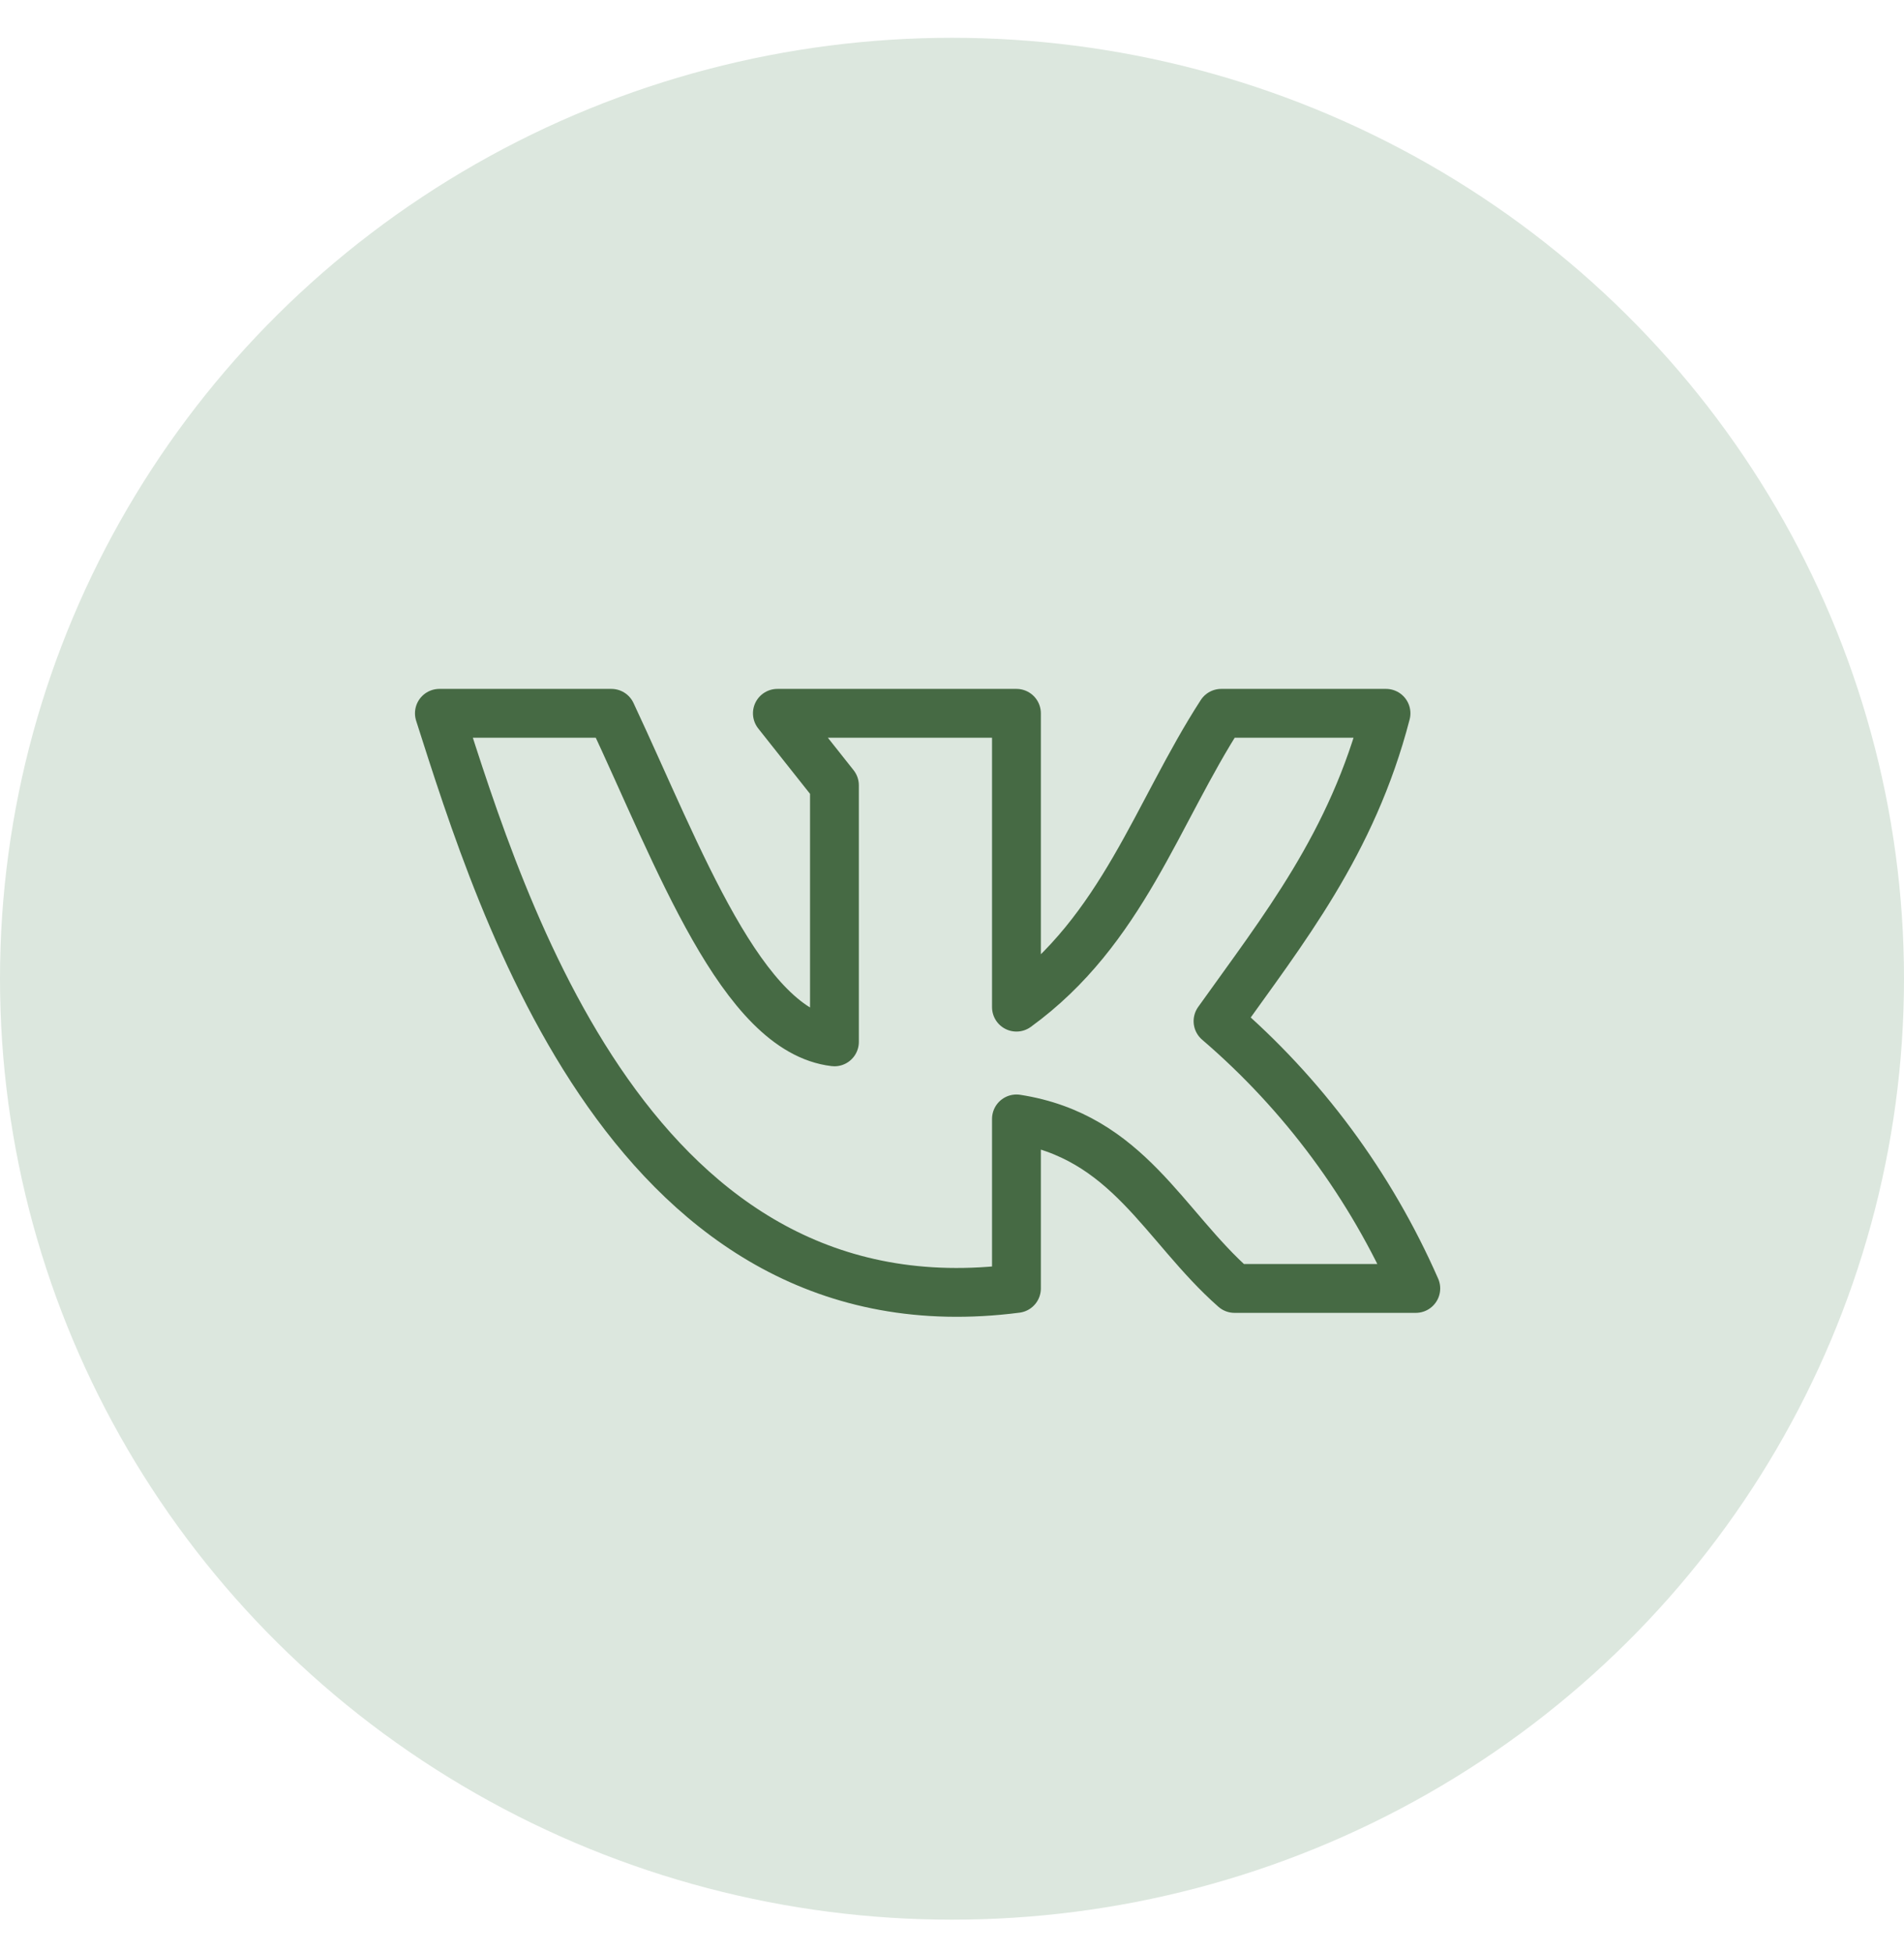
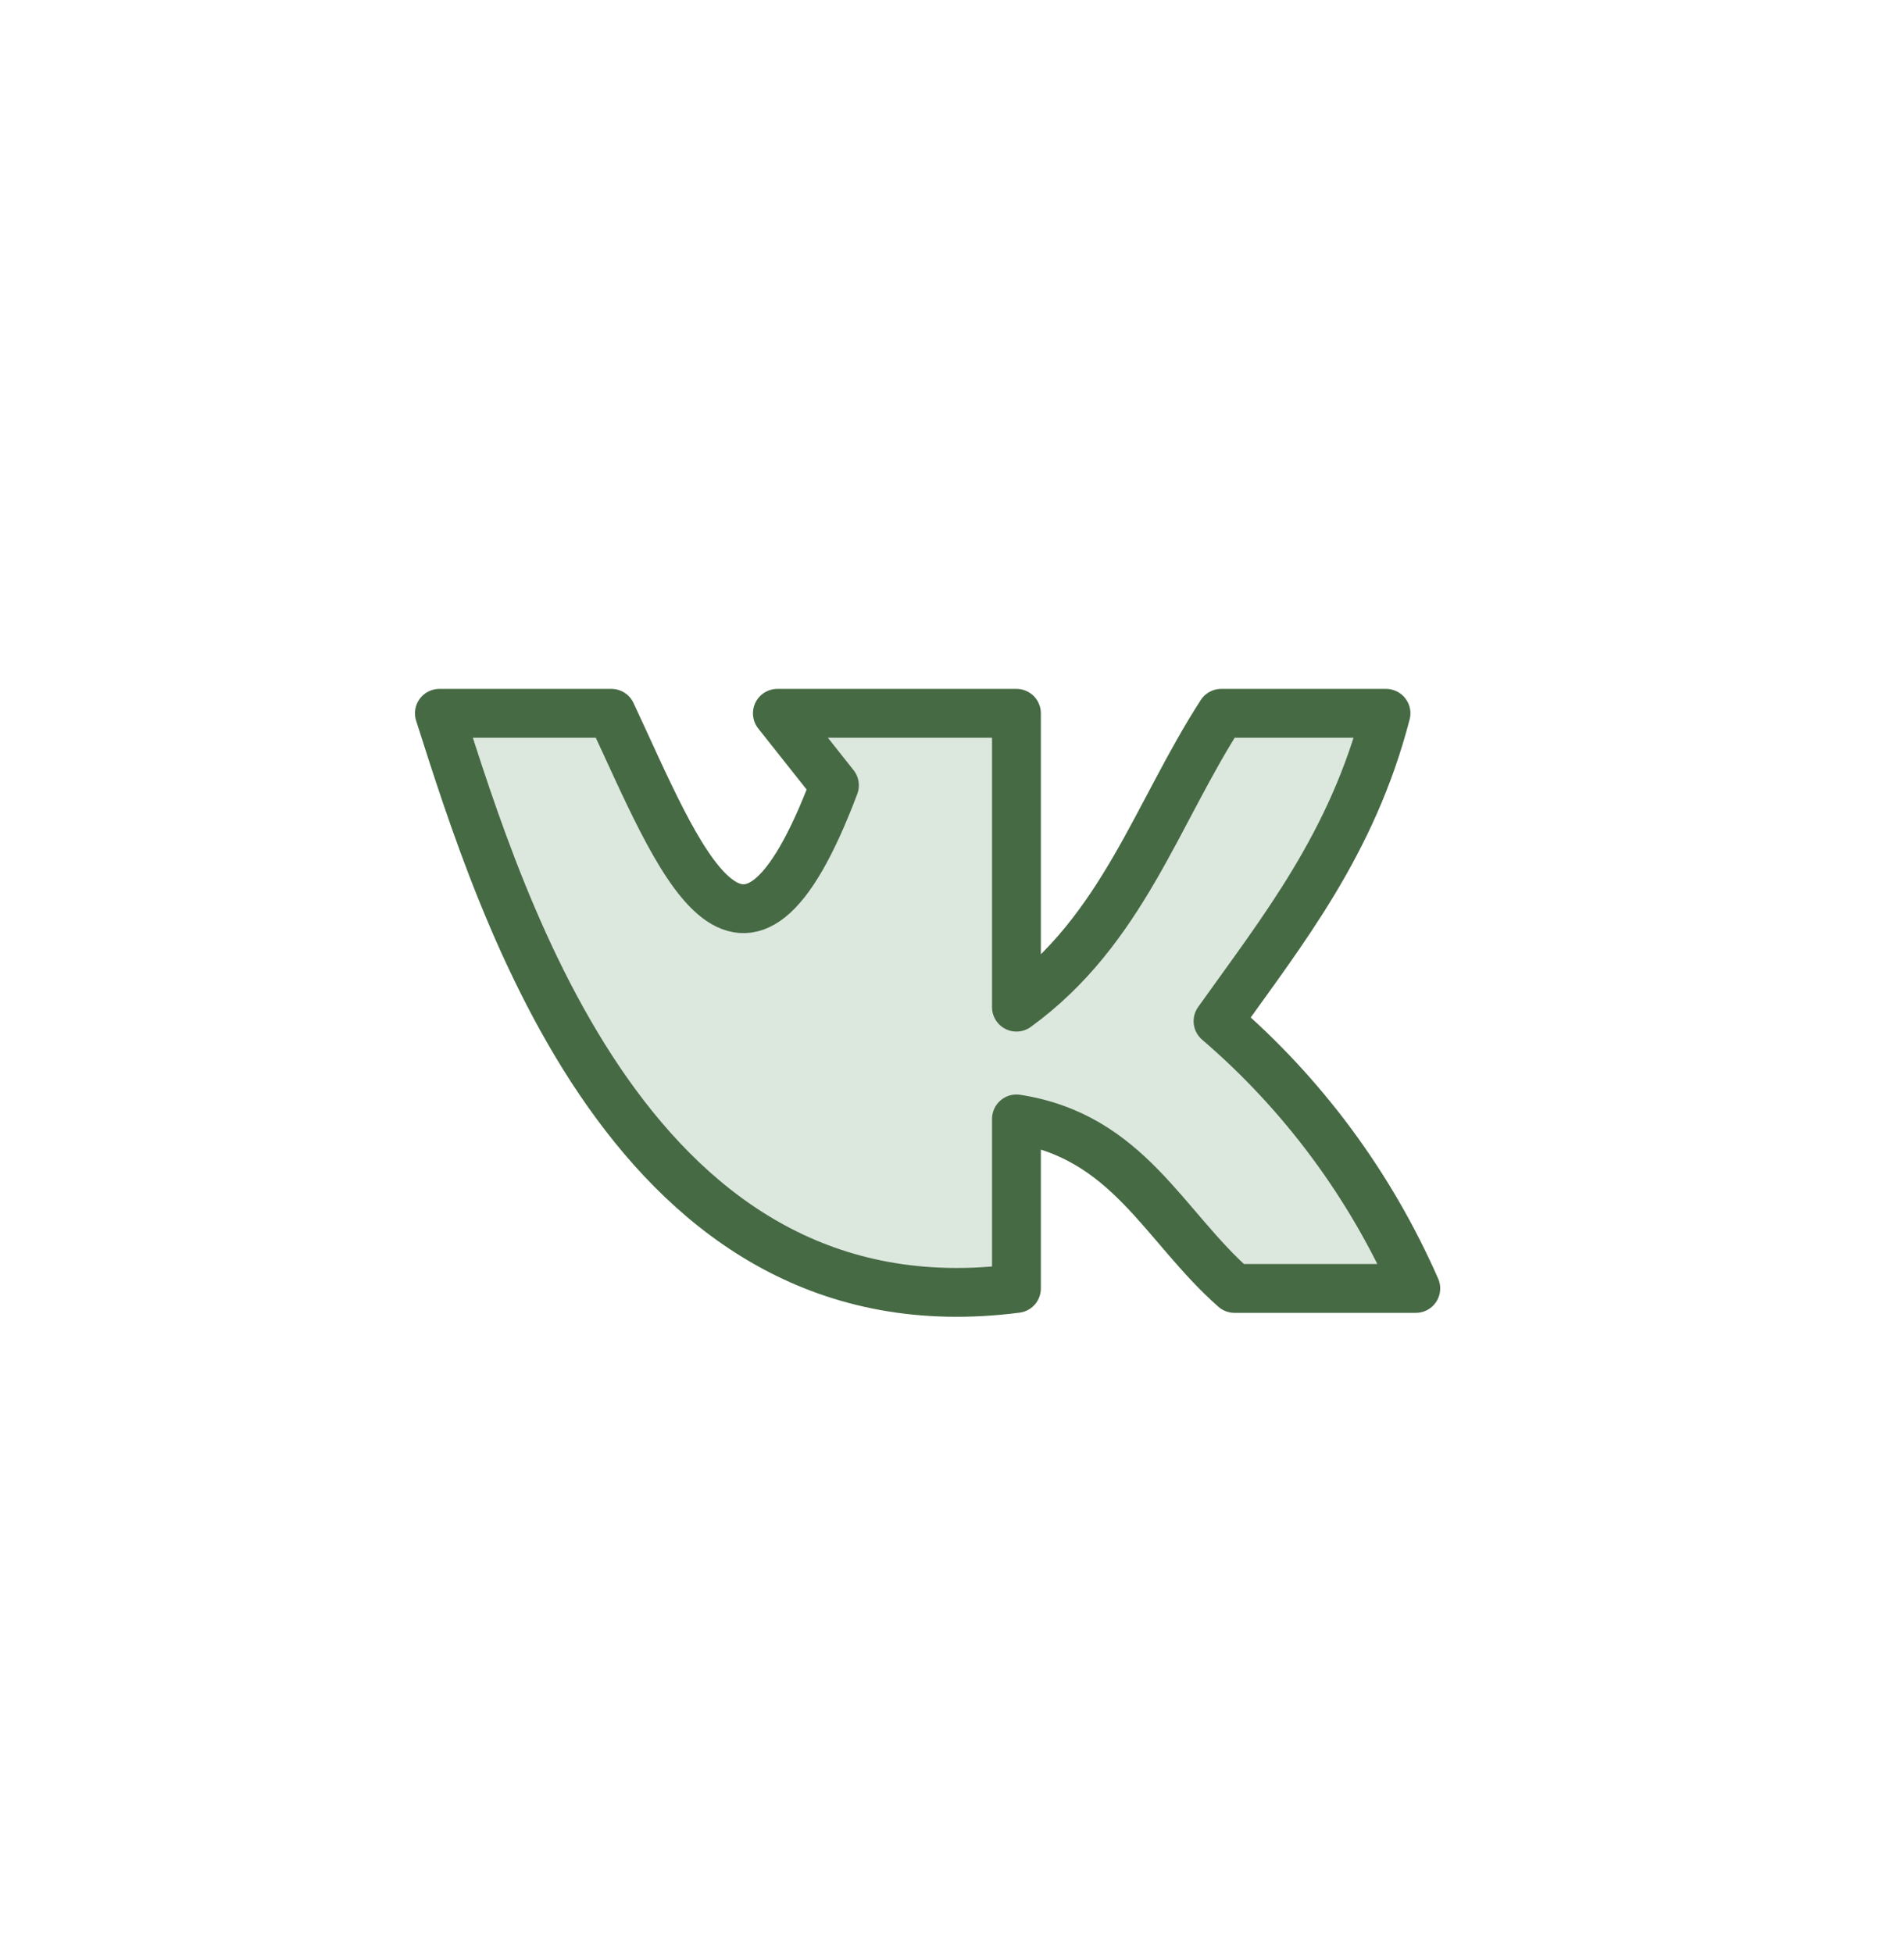
<svg xmlns="http://www.w3.org/2000/svg" width="39" height="40" viewBox="0 0 39 40" fill="none">
-   <ellipse cx="19.5" cy="20.045" rx="19.5" ry="19.271" fill="#DCE7DE" />
-   <path d="M20.82 26.388V22.916C23.108 23.272 23.831 25.107 25.287 26.388H29C28.072 24.275 26.687 22.404 24.949 20.914C26.282 19.043 27.697 17.281 28.39 14.609H25.015C23.692 16.654 22.995 19.048 20.82 20.627V14.609H15.923L17.092 16.084V21.338C15.195 21.113 13.913 17.574 12.523 14.609H9C10.282 18.614 12.979 27.402 20.82 26.388Z" fill="#DCE7DE" stroke="#466A44" stroke-linecap="round" stroke-linejoin="round" />
+   <path d="M20.82 26.388V22.916C23.108 23.272 23.831 25.107 25.287 26.388H29C28.072 24.275 26.687 22.404 24.949 20.914C26.282 19.043 27.697 17.281 28.39 14.609H25.015C23.692 16.654 22.995 19.048 20.82 20.627V14.609H15.923L17.092 16.084C15.195 21.113 13.913 17.574 12.523 14.609H9C10.282 18.614 12.979 27.402 20.82 26.388Z" fill="#DCE7DE" stroke="#466A44" stroke-linecap="round" stroke-linejoin="round" />
</svg>